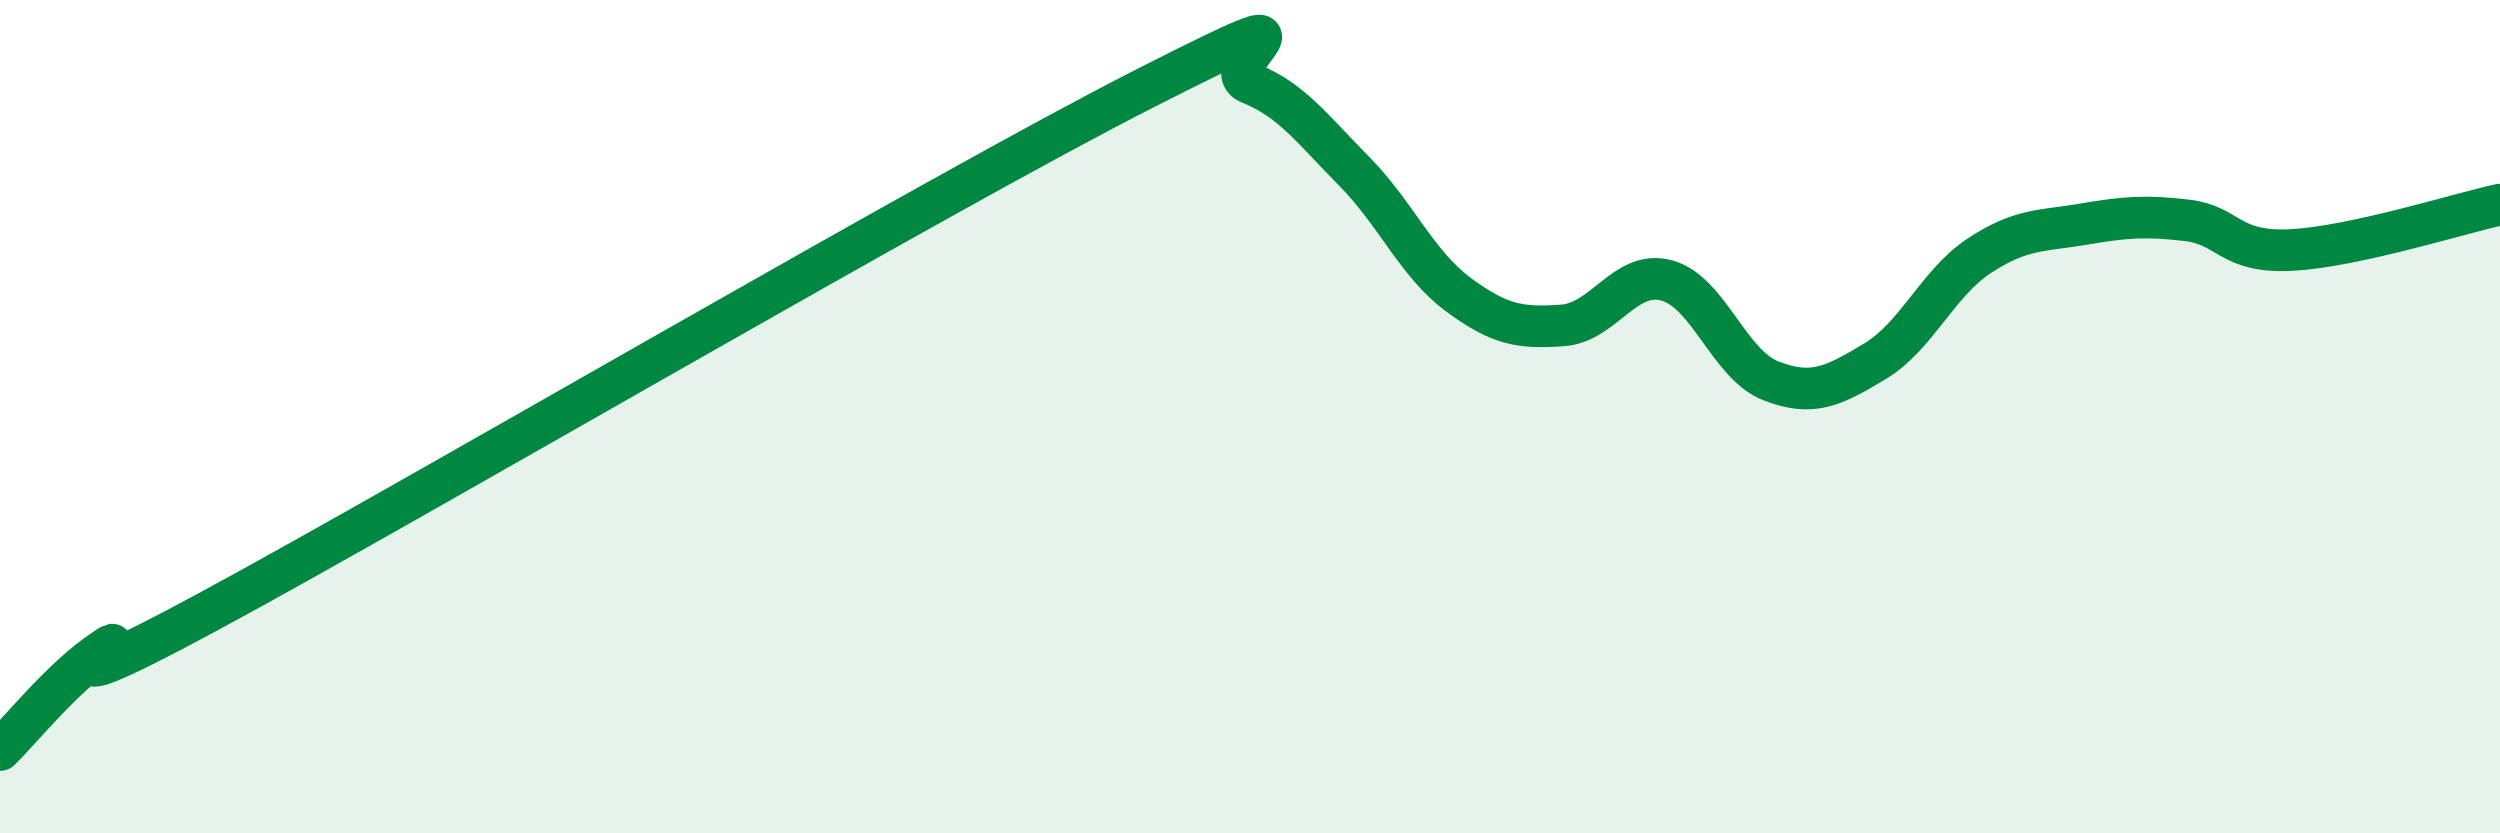
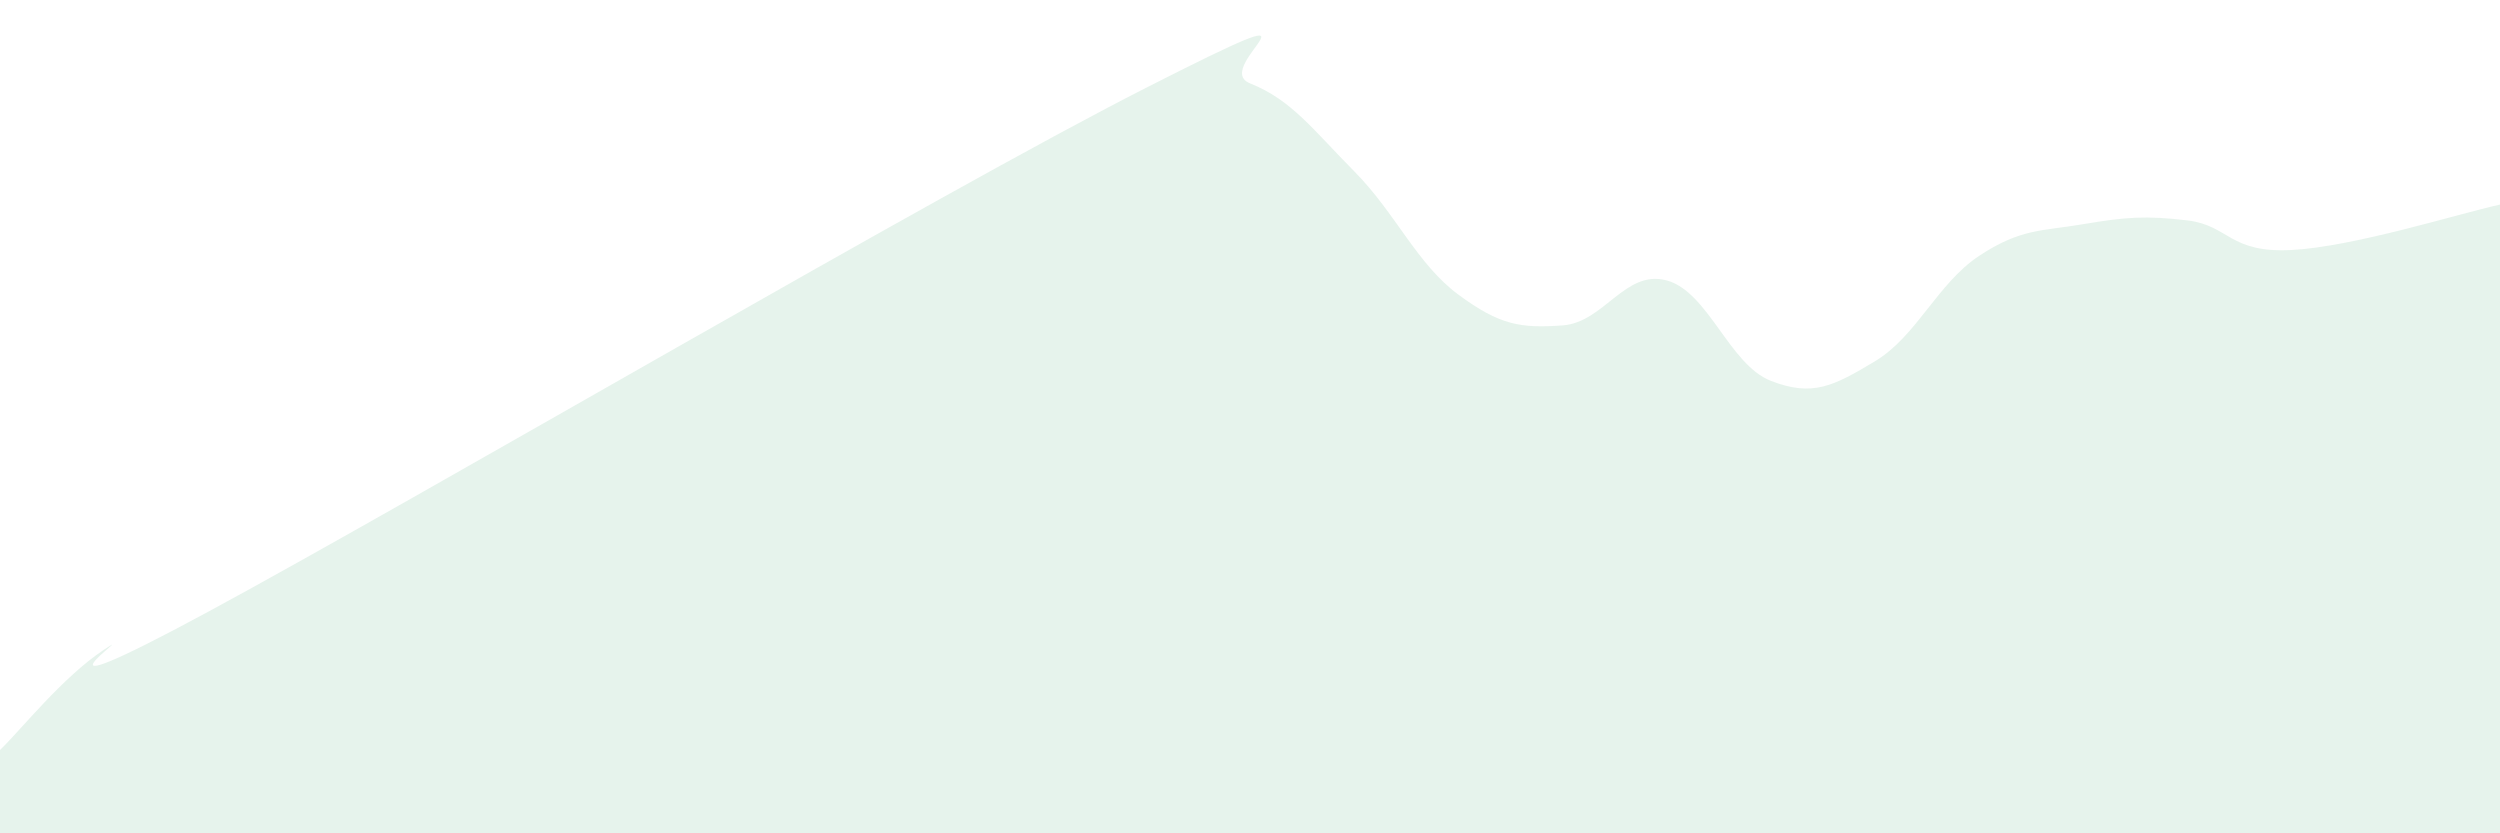
<svg xmlns="http://www.w3.org/2000/svg" width="60" height="20" viewBox="0 0 60 20">
  <path d="M 0,18 C 0.5,17.52 1.5,16.25 2.5,15.59 C 3.5,14.93 0,17.38 5,14.68 C 10,11.98 22.5,4.65 27.5,2.11 C 32.5,-0.43 29,1.6 30,2 C 31,2.4 31.5,3.1 32.5,4.11 C 33.5,5.12 34,6.33 35,7.07 C 36,7.81 36.5,7.88 37.5,7.81 C 38.5,7.74 39,6.46 40,6.73 C 41,7 41.5,8.75 42.5,9.14 C 43.5,9.53 44,9.27 45,8.67 C 46,8.07 46.5,6.8 47.5,6.14 C 48.5,5.48 49,5.55 50,5.38 C 51,5.21 51.5,5.17 52.5,5.29 C 53.5,5.41 53.5,6.08 55,6 C 56.5,5.92 59,5.13 60,4.91L60 20L0 20Z" fill="#008740" opacity="0.1" stroke-linecap="round" stroke-linejoin="round" />
-   <path d="M 0,18 C 0.5,17.52 1.5,16.25 2.5,15.59 C 3.5,14.93 0,17.38 5,14.68 C 10,11.98 22.5,4.65 27.5,2.11 C 32.5,-0.43 29,1.6 30,2 C 31,2.4 31.5,3.1 32.5,4.11 C 33.5,5.12 34,6.33 35,7.07 C 36,7.81 36.5,7.88 37.5,7.81 C 38.5,7.74 39,6.46 40,6.73 C 41,7 41.5,8.75 42.5,9.14 C 43.5,9.53 44,9.27 45,8.67 C 46,8.07 46.5,6.8 47.5,6.14 C 48.5,5.48 49,5.55 50,5.38 C 51,5.21 51.5,5.17 52.5,5.29 C 53.5,5.41 53.5,6.08 55,6 C 56.5,5.92 59,5.13 60,4.91" stroke="#008740" stroke-width="1" fill="none" stroke-linecap="round" stroke-linejoin="round" />
</svg>